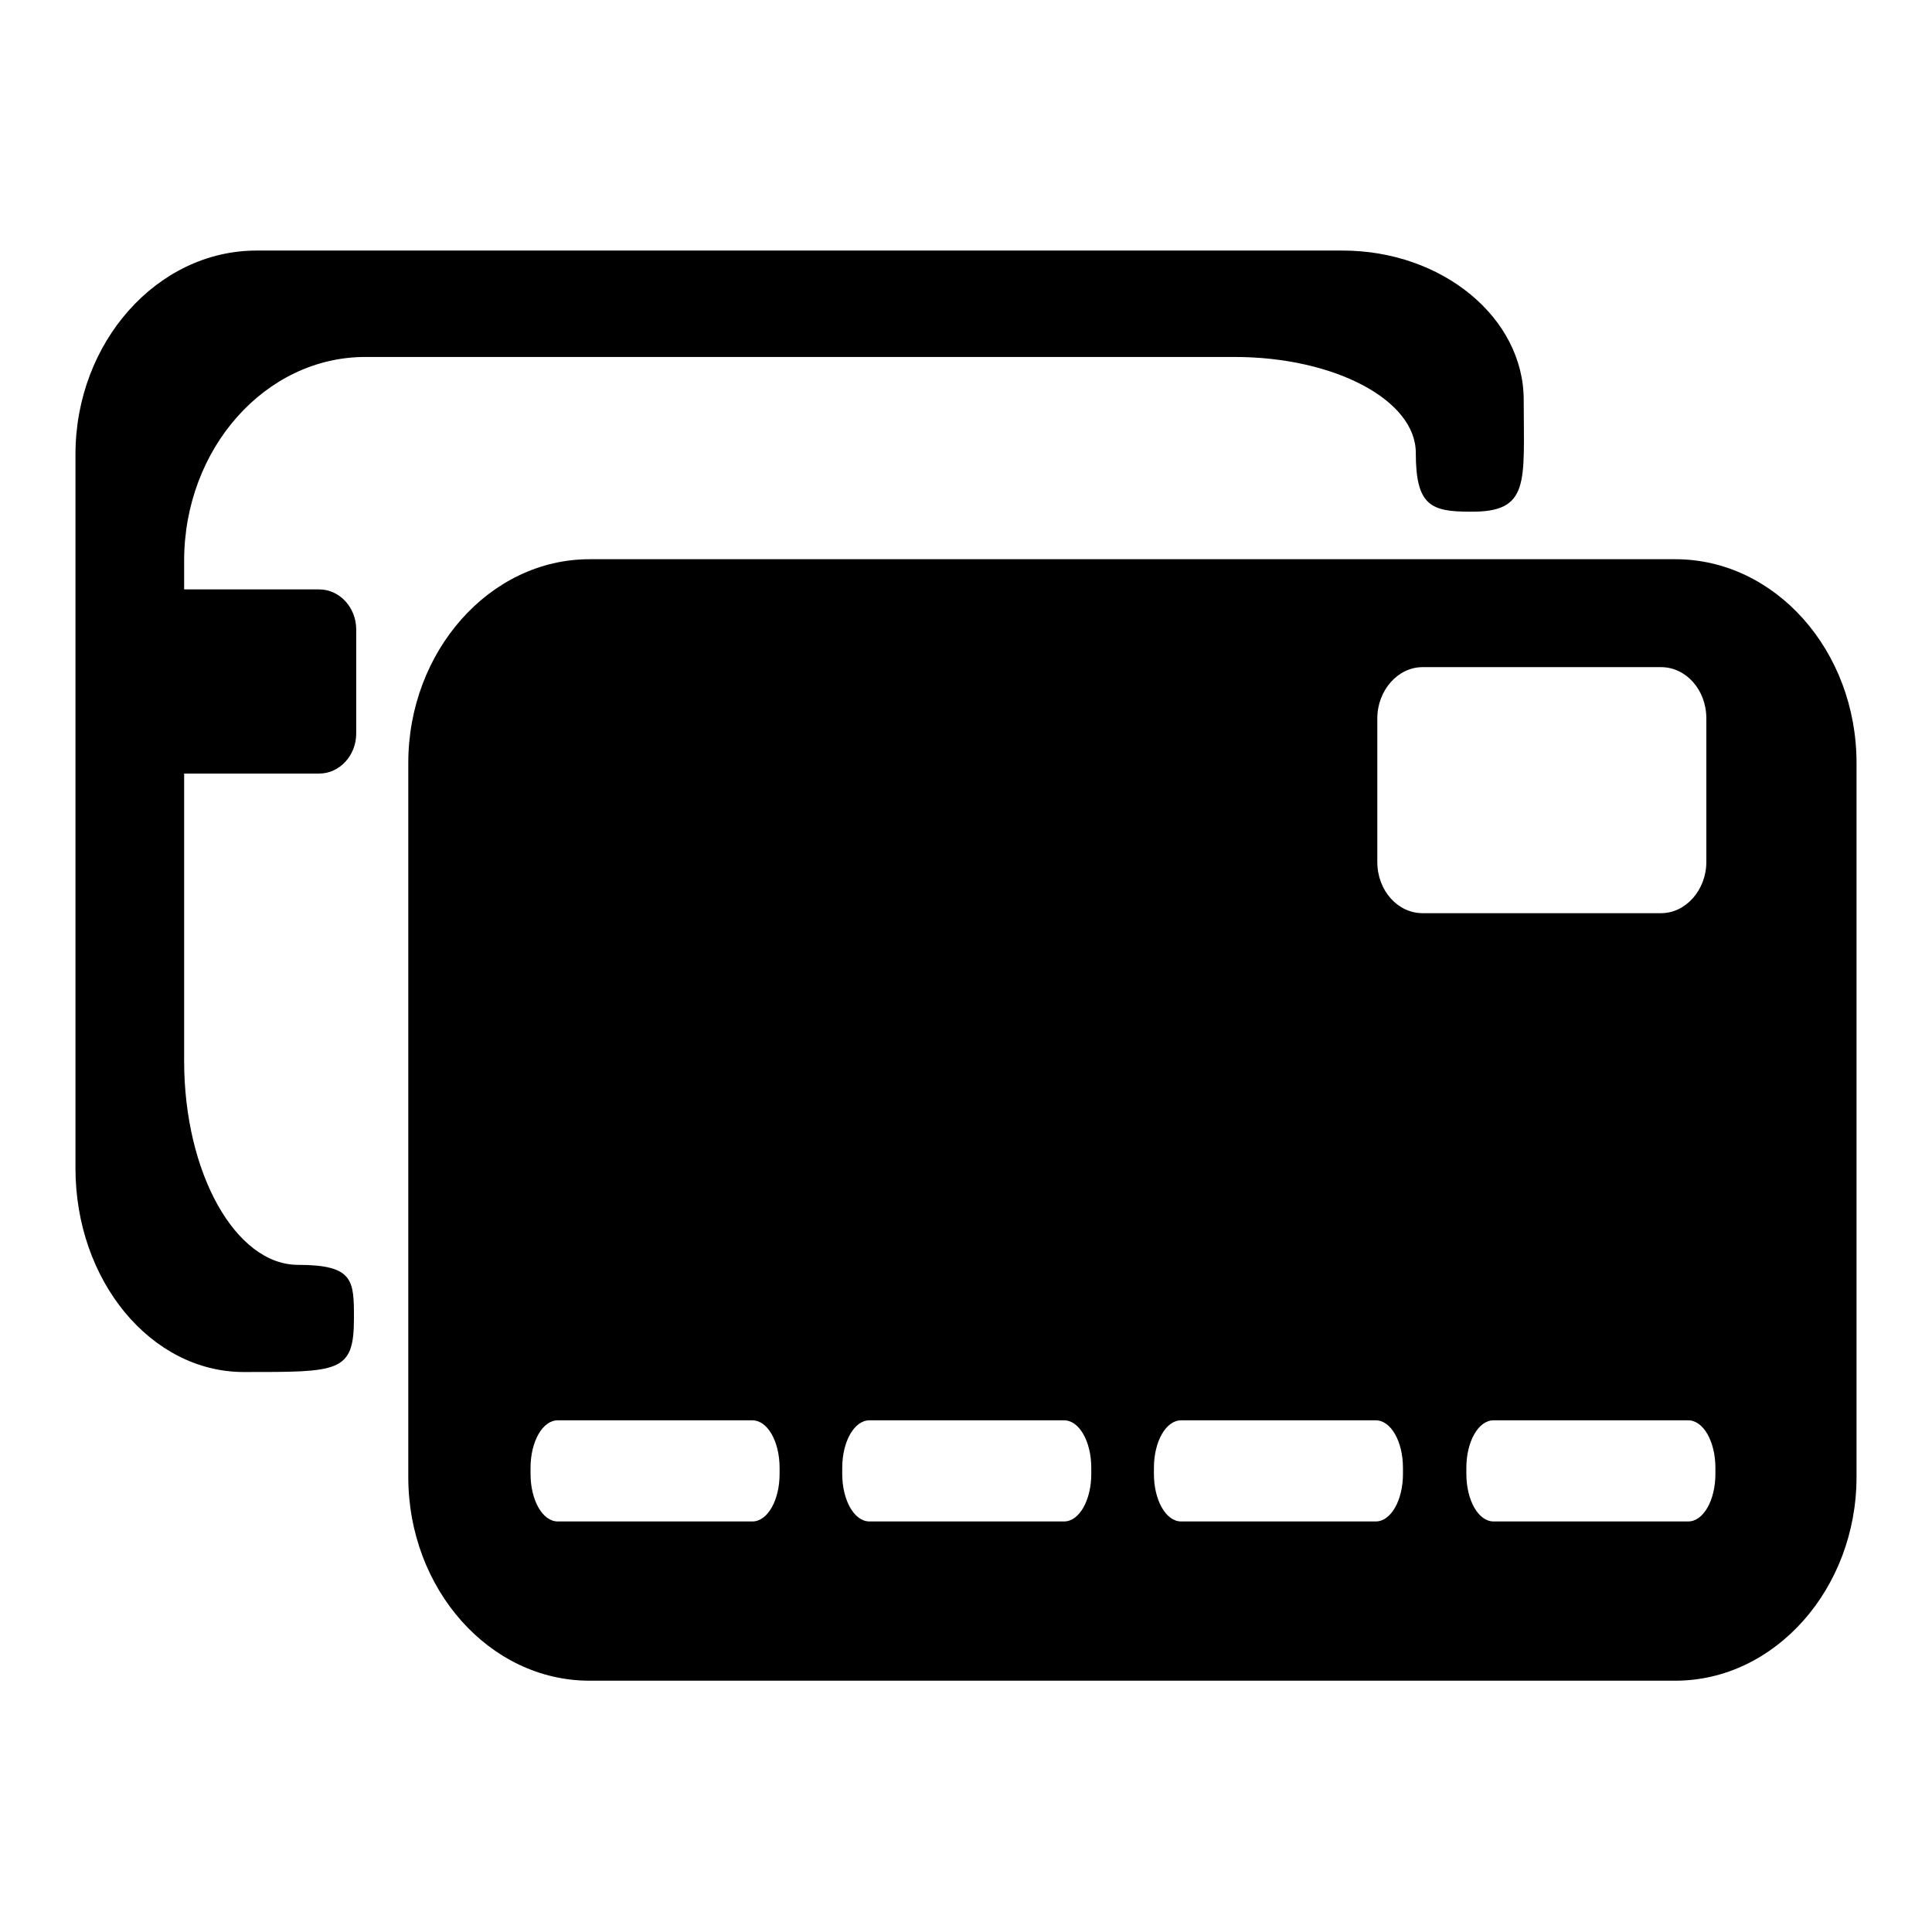
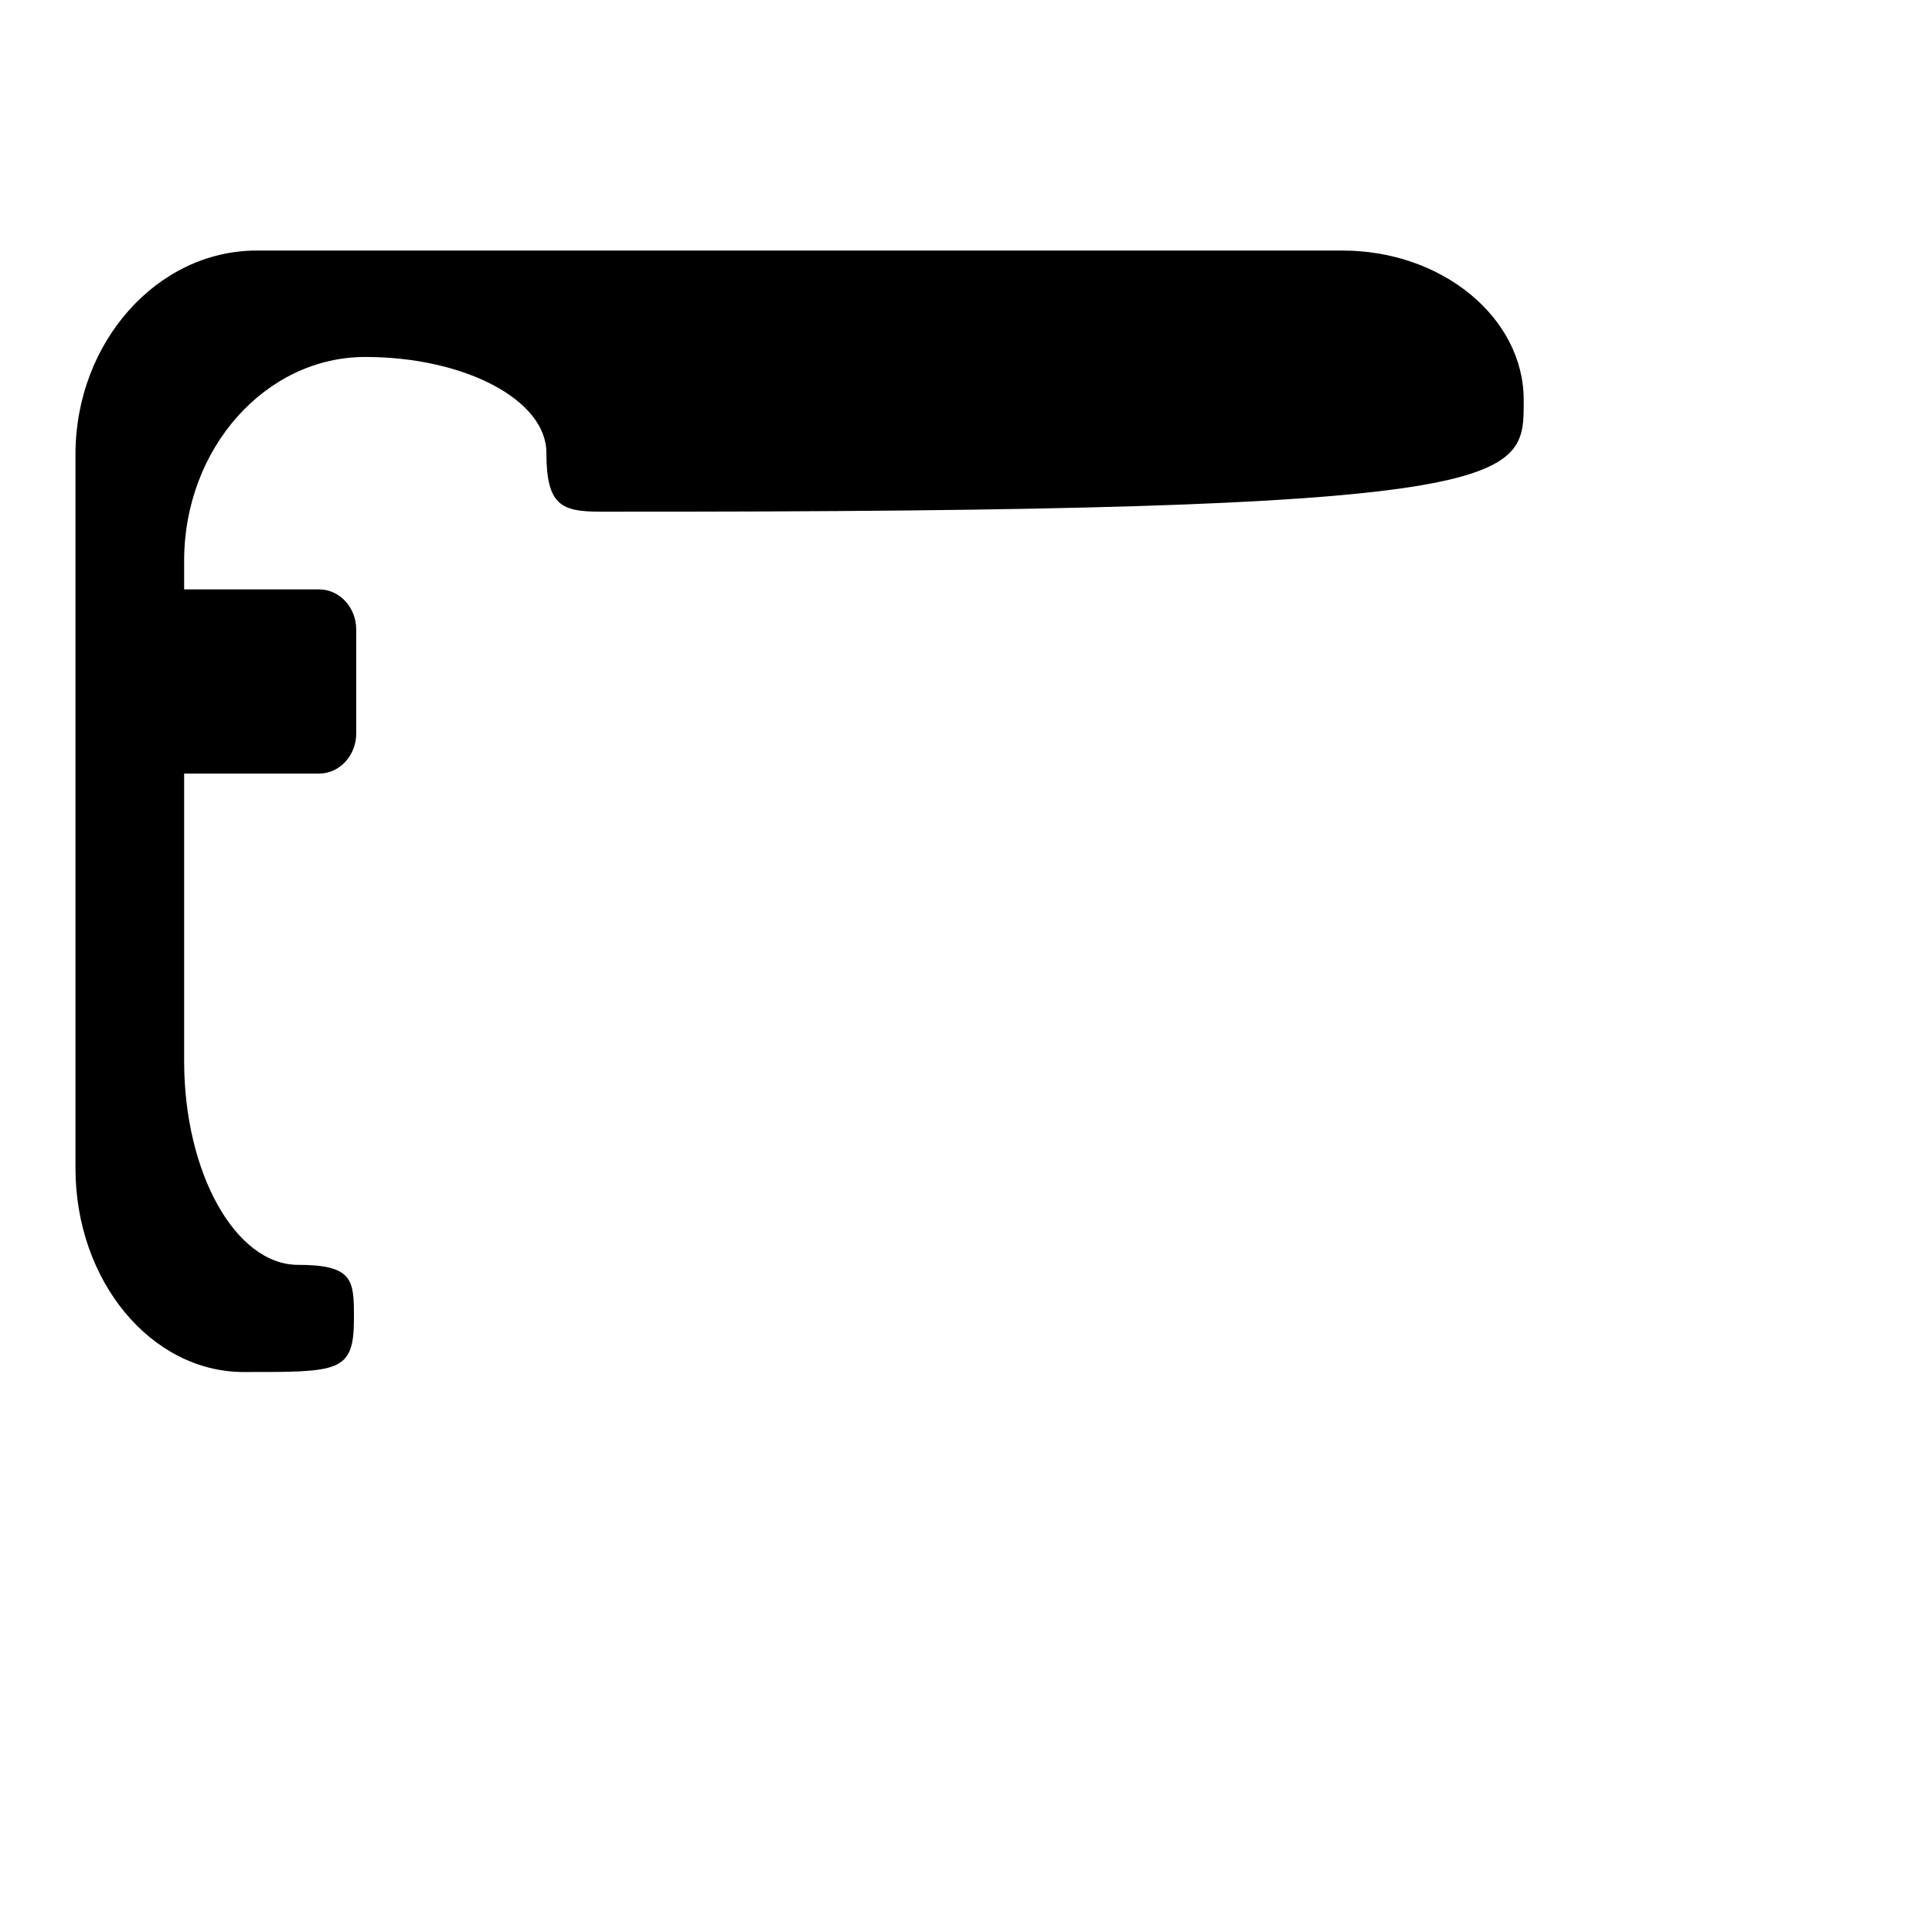
<svg xmlns="http://www.w3.org/2000/svg" version="1.1" x="0px" y="0px" viewBox="0 0 256 256" enable-background="new 0 0 256 256" xml:space="preserve">
  <g>
    <g>
-       <path fill="#000000" d="M201.9,53c0-10.9-10.8-19.8-24-19.8H34c-13.2,0-24,12.2-24,27v94.6c0,14.9,10,27,22.3,27c12.6,0,14.6,0.1,14.6-7.1c0-5,0-7.1-7.4-7.1c-8.3,0-15.1-12.2-15.1-27v-38.1h17.9c2.7,0,4.9-2.4,4.9-5.3V83.4c0-2.9-2.2-5.3-4.9-5.3H24.4v-3.8c0-14.9,10.8-27,24-27h115.2c13.2,0,24,5.7,24,12.7s2,7.8,7.2,7.8C202.8,67.9,201.9,63.9,201.9,53z" />
-       <path fill="#000000" d="M246,101.1c0-14.9-10.8-27-24-27H78.1c-13.2,0-24,12.2-24,27v94.6c0,14.9,10.8,27,24,27H222c13.2,0,24-12.2,24-27V101.1z M226.1,114.2c0,3.7-2.7,6.8-6,6.8h-31.6c-3.3,0-6-3-6-6.8V95.2c0-3.7,2.7-6.8,6-6.8h31.6c3.3,0,6,3,6,6.8V114.2L226.1,114.2z M103.3,195.3c0,3.5-1.6,6.3-3.6,6.3H73.9c-2,0-3.6-2.8-3.6-6.3v-0.8c0-3.5,1.6-6.3,3.6-6.3h25.8c2,0,3.6,2.8,3.6,6.3L103.3,195.3L103.3,195.3z M144.6,195.3c0,3.5-1.6,6.3-3.6,6.3h-25.8c-2,0-3.6-2.8-3.6-6.3v-0.8c0-3.5,1.6-6.3,3.6-6.3H141c2,0,3.6,2.8,3.6,6.3L144.6,195.3L144.6,195.3z M185.9,195.3c0,3.5-1.6,6.3-3.6,6.3h-25.8c-2,0-3.6-2.8-3.6-6.3v-0.8c0-3.5,1.6-6.3,3.6-6.3h25.8c2,0,3.6,2.8,3.6,6.3L185.9,195.3L185.9,195.3z M227.3,195.3c0,3.5-1.6,6.3-3.6,6.3h-25.8c-2,0-3.6-2.8-3.6-6.3v-0.8c0-3.5,1.6-6.3,3.6-6.3h25.8c2,0,3.6,2.8,3.6,6.3V195.3z" />
+       <path fill="#000000" d="M201.9,53c0-10.9-10.8-19.8-24-19.8H34c-13.2,0-24,12.2-24,27v94.6c0,14.9,10,27,22.3,27c12.6,0,14.6,0.1,14.6-7.1c0-5,0-7.1-7.4-7.1c-8.3,0-15.1-12.2-15.1-27v-38.1h17.9c2.7,0,4.9-2.4,4.9-5.3V83.4c0-2.9-2.2-5.3-4.9-5.3H24.4v-3.8c0-14.9,10.8-27,24-27c13.2,0,24,5.7,24,12.7s2,7.8,7.2,7.8C202.8,67.9,201.9,63.9,201.9,53z" />
    </g>
  </g>
</svg>